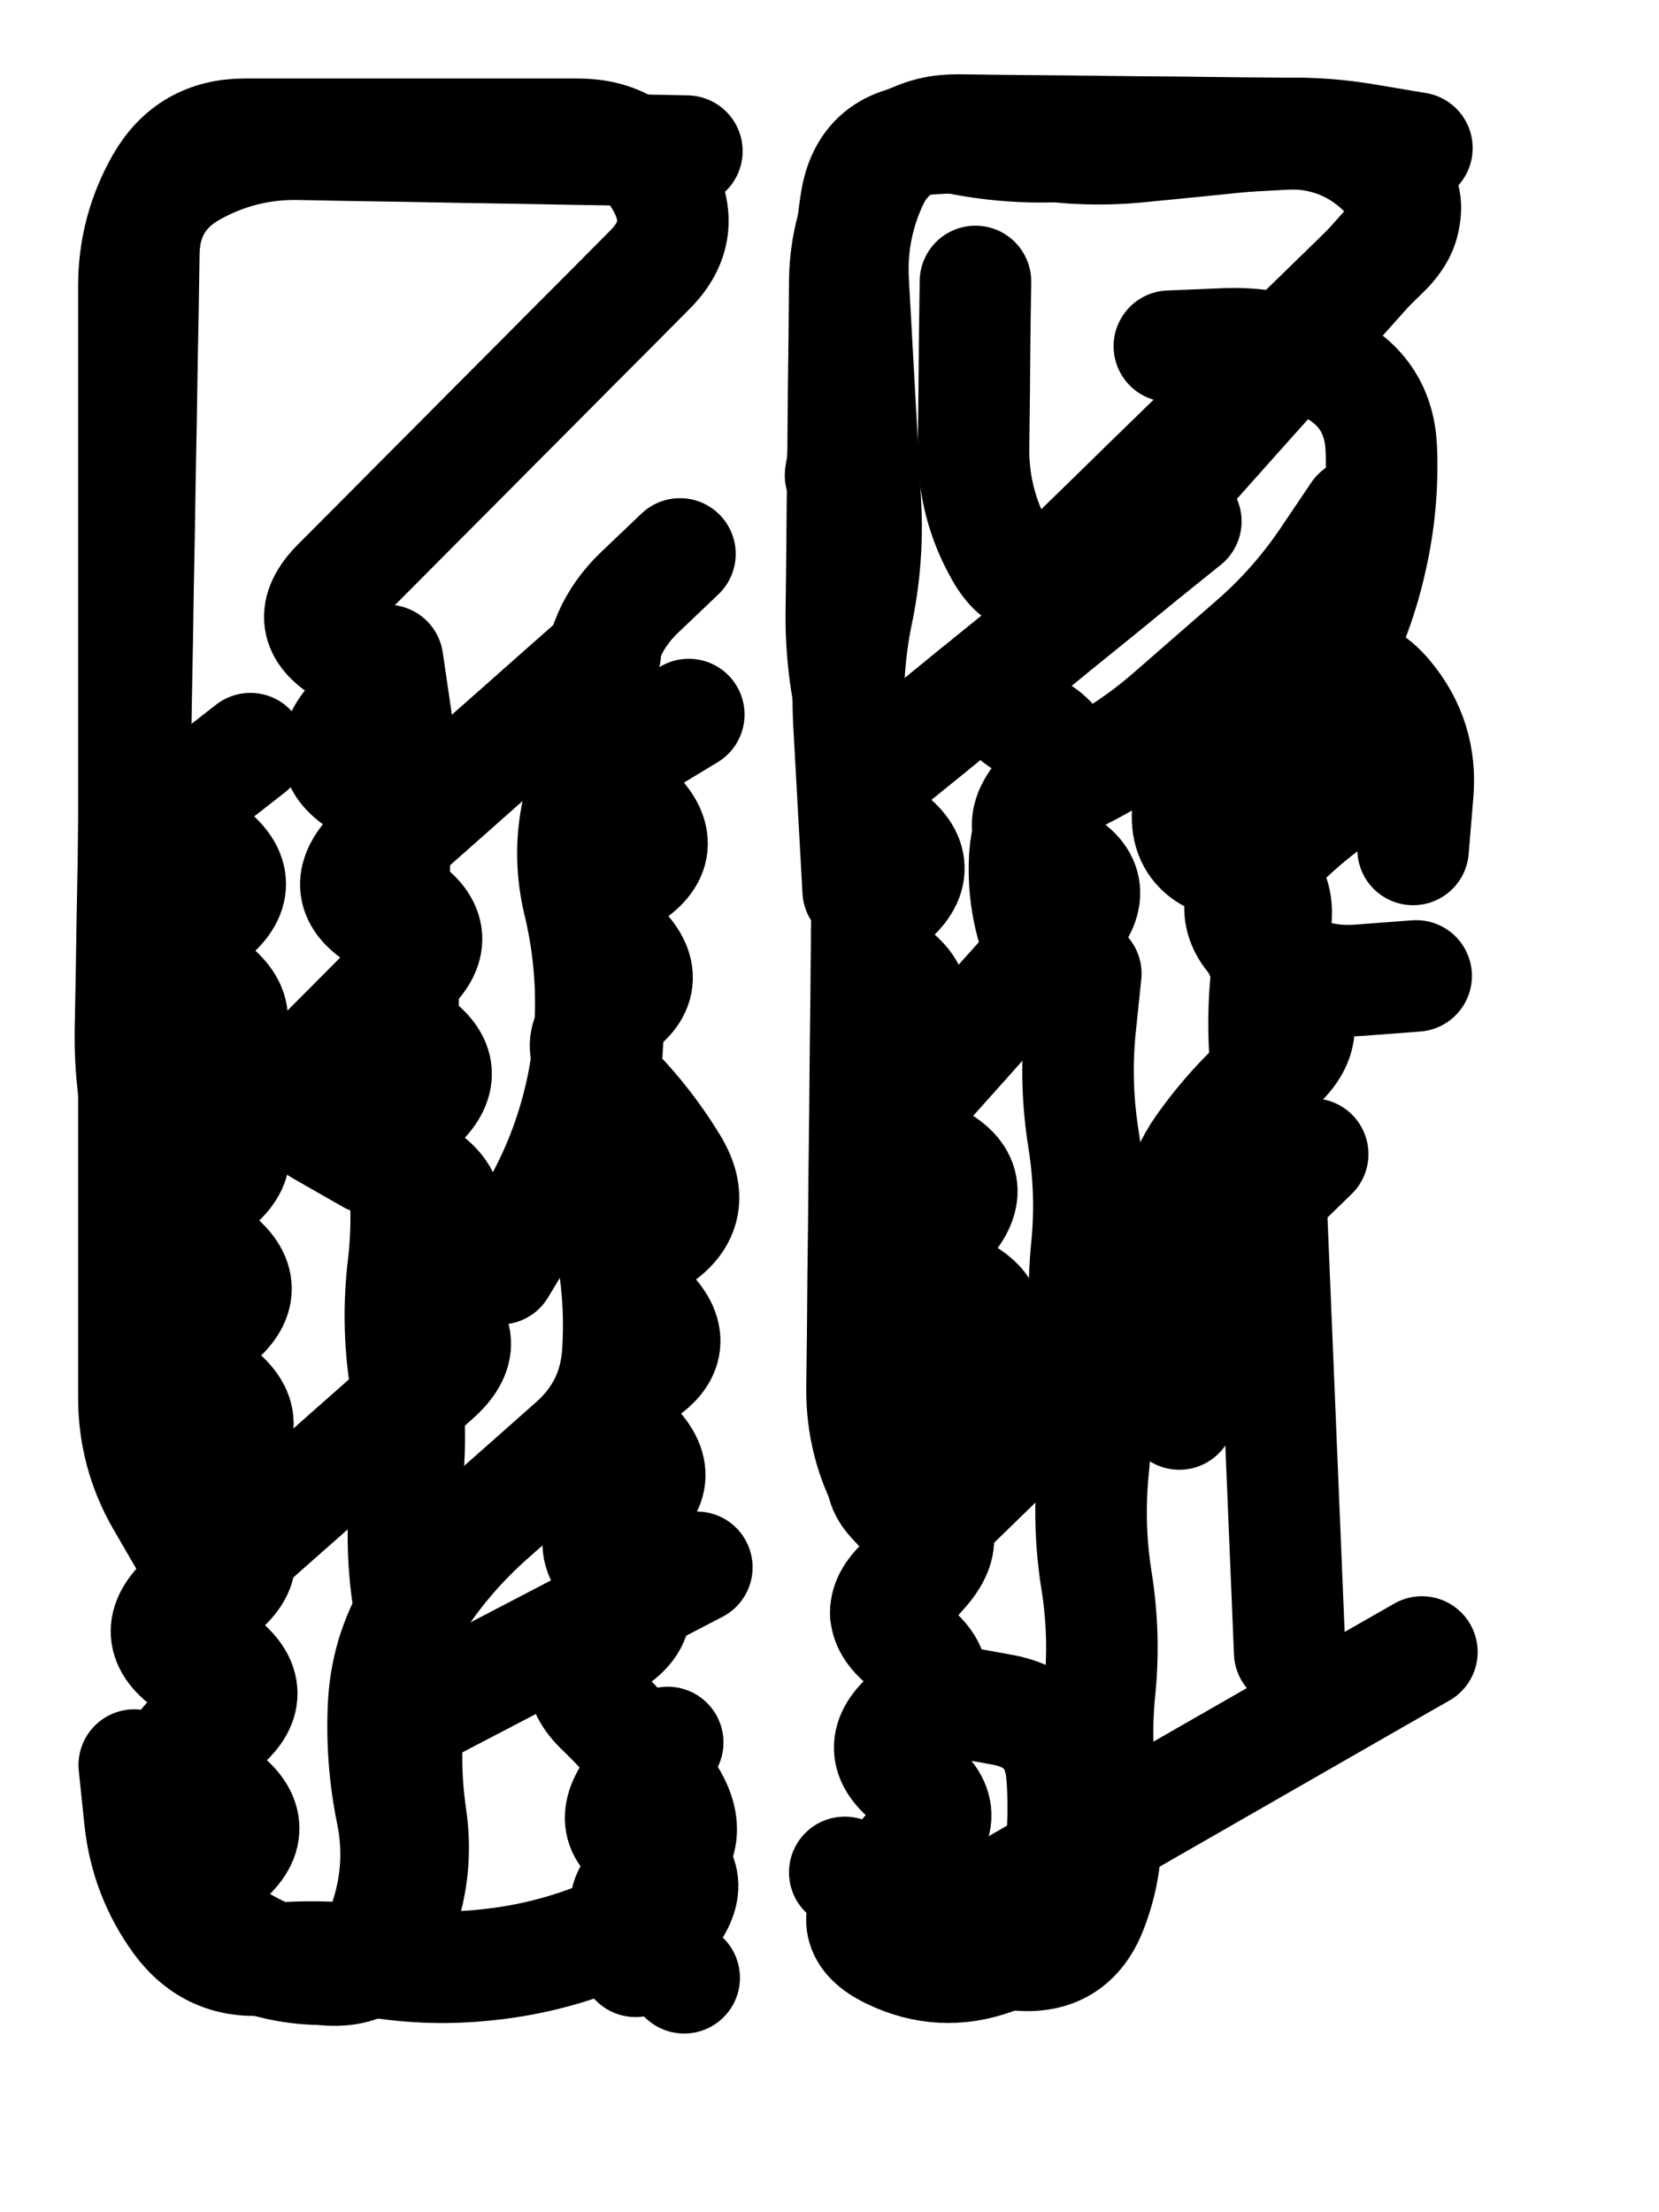
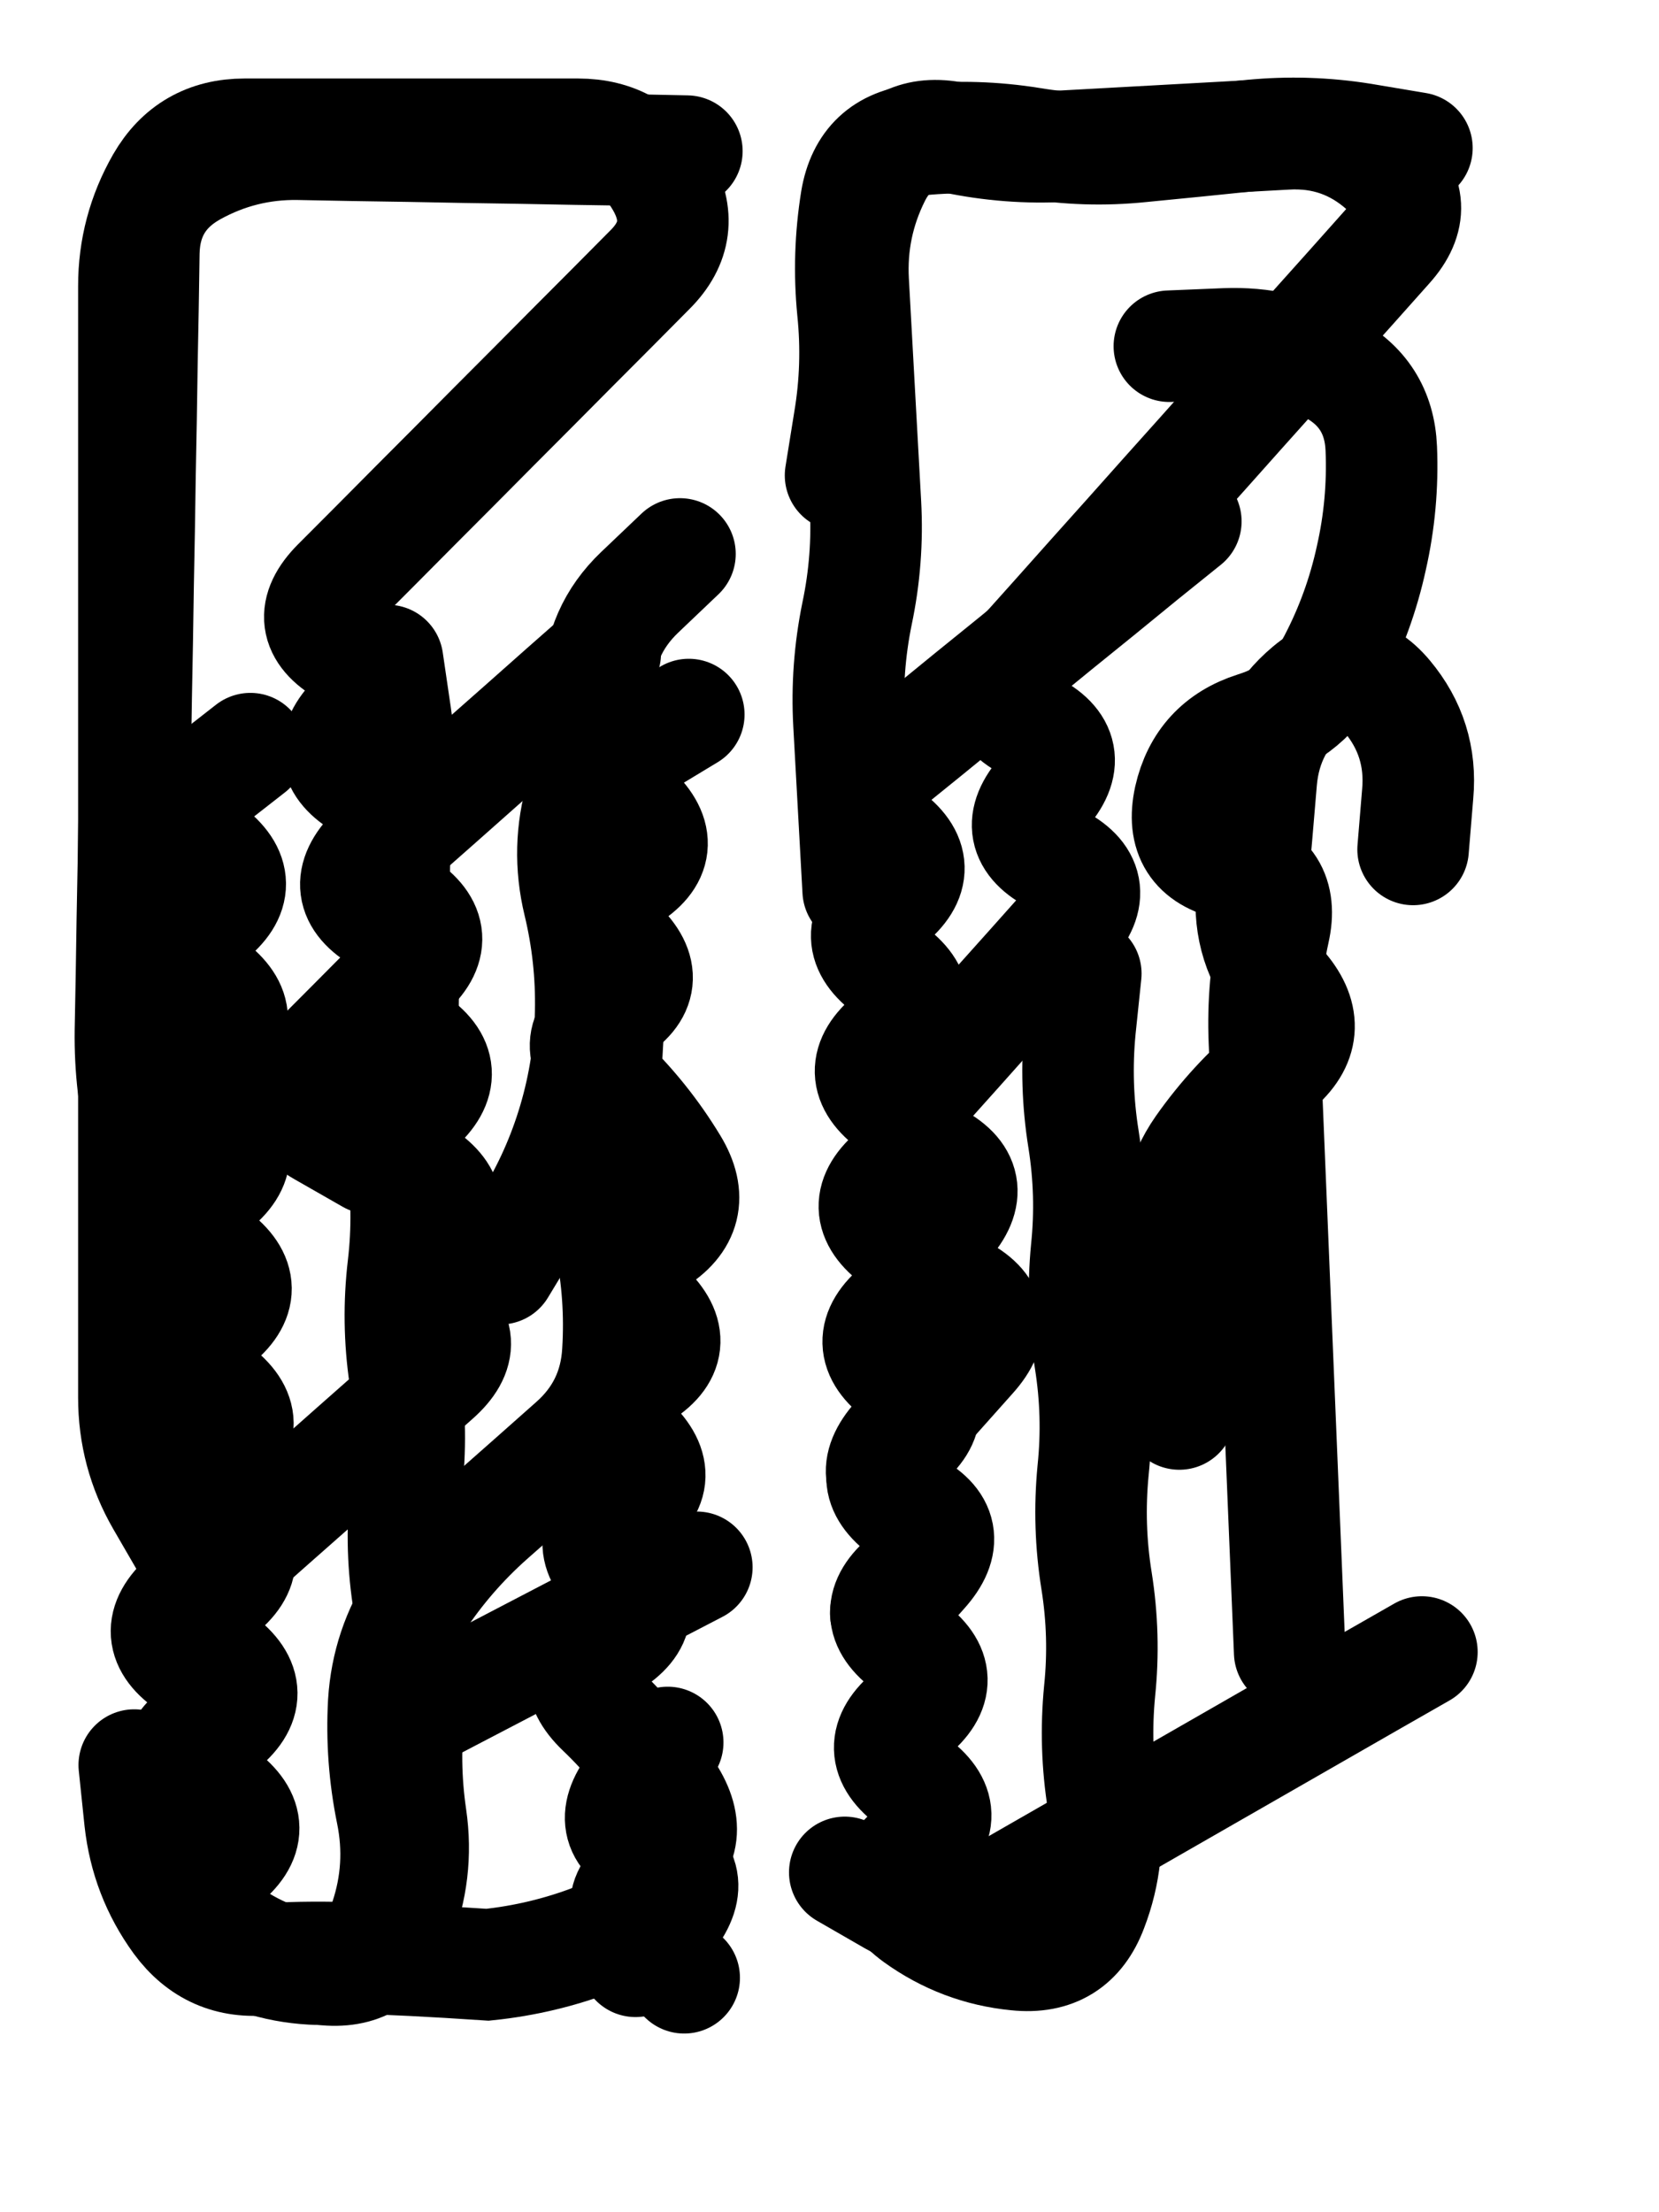
<svg xmlns="http://www.w3.org/2000/svg" viewBox="0 0 4329 5772">
  <title>Infinite Scribble #1554</title>
  <defs>
    <filter id="piece_1554_3_4_filter" x="-100" y="-100" width="4529" height="5972" filterUnits="userSpaceOnUse">
      <feGaussianBlur in="SourceGraphic" result="lineShape_1" stdDeviation="14550e-3" />
      <feColorMatrix in="lineShape_1" result="lineShape" type="matrix" values="1 0 0 0 0  0 1 0 0 0  0 0 1 0 0  0 0 0 17460e-3 -8730e-3" />
      <feGaussianBlur in="lineShape" result="shrank_blurred" stdDeviation="17275e-3" />
      <feColorMatrix in="shrank_blurred" result="shrank" type="matrix" values="1 0 0 0 0 0 1 0 0 0 0 0 1 0 0 0 0 0 18095e-3 -13095e-3" />
      <feColorMatrix in="lineShape" result="border_filled" type="matrix" values="0.6 0 0 0 -0.4  0 0.6 0 0 -0.4  0 0 0.6 0 -0.4  0 0 0 1 0" />
      <feComposite in="border_filled" in2="shrank" result="border" operator="out" />
      <feOffset in="lineShape" result="shapes_linestyle_bottom3" dx="-69840e-3" dy="-69840e-3" />
      <feOffset in="lineShape" result="shapes_linestyle_bottom2" dx="-46560e-3" dy="-46560e-3" />
      <feOffset in="lineShape" result="shapes_linestyle_bottom1" dx="-23280e-3" dy="-23280e-3" />
      <feMerge result="shapes_linestyle_bottom">
        <feMergeNode in="shapes_linestyle_bottom3" />
        <feMergeNode in="shapes_linestyle_bottom2" />
        <feMergeNode in="shapes_linestyle_bottom1" />
      </feMerge>
      <feGaussianBlur in="shapes_linestyle_bottom" result="shapes_linestyle_bottomcontent_blurred" stdDeviation="17275e-3" />
      <feColorMatrix in="shapes_linestyle_bottomcontent_blurred" result="shapes_linestyle_bottomcontent" type="matrix" values="1 0 0 0 0 0 1 0 0 0 0 0 1 0 0 0 0 0 18095e-3 -13095e-3" />
      <feColorMatrix in="shapes_linestyle_bottomcontent" result="shapes_linestyle_bottomdark" type="matrix" values="0.6 0 0 0 -0.1  0 0.6 0 0 -0.1  0 0 0.6 0 -0.1  0 0 0 1 0" />
      <feColorMatrix in="shapes_linestyle_bottom" result="shapes_linestyle_bottomborderblack" type="matrix" values="0.6 0 0 0 -0.4  0 0.6 0 0 -0.4  0 0 0.6 0 -0.4  0 0 0 1 0" />
      <feGaussianBlur in="lineShape" result="shapes_linestyle_frontshrank_blurred" stdDeviation="17275e-3" />
      <feColorMatrix in="shapes_linestyle_frontshrank_blurred" result="shapes_linestyle_frontshrank" type="matrix" values="1 0 0 0 0 0 1 0 0 0 0 0 1 0 0 0 0 0 18095e-3 -13095e-3" />
      <feMerge result="shapes_linestyle">
        <feMergeNode in="shapes_linestyle_bottomborderblack" />
        <feMergeNode in="shapes_linestyle_bottomdark" />
        <feMergeNode in="shapes_linestyle_frontshrank" />
      </feMerge>
      <feComposite in="shapes_linestyle" in2="shrank" result="shapes_linestyle_cropped" operator="over" />
      <feComposite in="border" in2="shapes_linestyle_cropped" result="shapes" operator="over" />
    </filter>
    <filter id="piece_1554_3_4_shadow" x="-100" y="-100" width="4529" height="5972" filterUnits="userSpaceOnUse">
      <feColorMatrix in="SourceGraphic" result="result_blackened" type="matrix" values="0 0 0 0 0  0 0 0 0 0  0 0 0 0 0  0 0 0 0.8 0" />
      <feGaussianBlur in="result_blackened" result="result_blurred" stdDeviation="87300e-3" />
      <feComposite in="SourceGraphic" in2="result_blurred" result="result" operator="over" />
    </filter>
    <filter id="piece_1554_3_4_overall" x="-100" y="-100" width="4529" height="5972" filterUnits="userSpaceOnUse">
      <feTurbulence result="background_texture_bumps" type="fractalNoise" baseFrequency="40e-3" numOctaves="3" />
      <feDiffuseLighting in="background_texture_bumps" result="background_texture" surfaceScale="1" diffuseConstant="2" lighting-color="#555">
        <feDistantLight azimuth="225" elevation="20" />
      </feDiffuseLighting>
      <feMorphology in="SourceGraphic" result="background_glow_1_thicken" operator="dilate" radius="49000e-3" />
      <feColorMatrix in="background_glow_1_thicken" result="background_glow_1_thicken_colored" type="matrix" values="1 0 0 0 -0.2  0 1 0 0 -0.2  0 0 1 0 -0.2  0 0 0 0.8 0" />
      <feGaussianBlur in="background_glow_1_thicken_colored" result="background_glow_1" stdDeviation="490000e-3" />
      <feMorphology in="SourceGraphic" result="background_glow_2_thicken" operator="dilate" radius="36750e-3" />
      <feColorMatrix in="background_glow_2_thicken" result="background_glow_2_thicken_colored" type="matrix" values="0 0 0 0 0  0 0 0 0 0  0 0 0 0 0  0 0 0 1 0" />
      <feGaussianBlur in="background_glow_2_thicken_colored" result="background_glow_2" stdDeviation="49000e-3" />
      <feComposite in="background_glow_1" in2="background_glow_2" result="background_glow" operator="out" />
      <feBlend in="background_glow" in2="background_texture" result="background_merged" mode="lighten" />
      <feColorMatrix in="background_merged" result="background" type="matrix" values="0.2 0 0 0 0  0 0.2 0 0 0  0 0 0.2 0 0  0 0 0 1 0" />
    </filter>
    <clipPath id="piece_1554_3_4_clip">
      <rect x="0" y="0" width="4329" height="5772" />
    </clipPath>
    <g id="layer_3" filter="url(#piece_1554_3_4_filter)" stroke-width="291" stroke-linecap="round" fill="none">
      <path d="M 793 2093 Q 793 2093 679 2182 Q 566 2272 682 2358 Q 798 2445 684 2534 Q 571 2624 687 2710 Q 803 2797 689 2886 Q 576 2976 692 3062 Q 808 3149 694 3238 Q 581 3328 697 3414 Q 813 3501 699 3590 Q 586 3680 702 3766 Q 818 3853 704 3942 Q 591 4032 707 4118 Q 823 4205 709 4294 Q 596 4384 712 4470 Q 828 4557 714 4646 Q 601 4736 717 4822 Q 833 4909 719 4998 Q 606 5088 722 5174 Q 838 5261 982 5278 Q 1126 5295 1179 5160 Q 1233 5025 1212 4881 Q 1191 4738 1208 4594 Q 1225 4450 1204 4306 Q 1183 4163 1200 4019 Q 1217 3875 1196 3731 Q 1175 3588 1192 3444 Q 1209 3300 1188 3156 Q 1167 3013 1184 2869 Q 1201 2725 1180 2581 Q 1159 2438 1176 2294 Q 1193 2150 1172 2006 L 1151 1863 M 1937 2004 Q 1937 2004 1813 2079 Q 1689 2154 1793 2254 Q 1898 2354 1774 2429 Q 1650 2504 1754 2604 Q 1859 2704 1735 2779 Q 1611 2854 1715 2954 Q 1820 3054 1895 3178 Q 1970 3302 1846 3377 Q 1722 3452 1826 3552 Q 1931 3652 1807 3727 Q 1683 3802 1787 3902 Q 1892 4002 1768 4077 Q 1644 4152 1748 4252 Q 1853 4352 1729 4427 Q 1605 4502 1709 4602 Q 1814 4702 1889 4826 Q 1964 4950 1840 5025 Q 1716 5100 1820 5200 L 1925 5300" stroke="hsl(16,100%,60%)" />
-       <path d="M 3565 3151 Q 3565 3151 3461 3252 Q 3358 3353 3254 3454 Q 3151 3555 3047 3656 Q 2944 3757 2840 3858 Q 2737 3959 2633 4060 Q 2530 4161 2459 4034 Q 2388 3908 2389 3763 Q 2391 3618 2392 3473 Q 2394 3328 2395 3183 Q 2397 3038 2398 2893 Q 2400 2748 2401 2603 Q 2403 2458 2404 2313 Q 2406 2168 2370 2027 Q 2334 1887 2335 1742 Q 2337 1597 2338 1452 Q 2340 1307 2341 1162 Q 2343 1017 2344 872 Q 2346 727 2420 602 Q 2494 478 2639 479 Q 2784 481 2929 482 Q 3074 484 3219 485 Q 3364 487 3509 488 Q 3654 490 3755 593 Q 3856 697 3752 798 Q 3649 899 3545 1000 Q 3442 1101 3338 1202 Q 3235 1303 3131 1404 Q 3028 1505 2924 1606 Q 2821 1707 2750 1580 Q 2679 1454 2680 1309 Q 2682 1164 2683 1019 L 2685 874 M 2933 2778 Q 2933 2778 2869 2648 Q 2805 2518 2814 2373 Q 2824 2228 2954 2164 Q 3084 2100 3193 2005 Q 3302 1910 3411 1815 Q 3520 1720 3601 1600 L 3682 1480 M 3835 2686 Q 3835 2686 3690 2697 Q 3546 2709 3435 2615 Q 3325 2522 3418 2411 Q 3512 2301 3631 2218 L 3750 2136 M 2522 4955 Q 2522 4955 2428 5065 Q 2334 5175 2465 5237 Q 2596 5300 2732 5251 Q 2869 5203 2895 5060 Q 2922 4917 2911 4772 Q 2900 4628 2757 4601 L 2614 4575" stroke="hsl(279,100%,56%)" />
    </g>
    <g id="layer_2" filter="url(#piece_1554_3_4_filter)" stroke-width="291" stroke-linecap="round" fill="none">
      <path d="M 548 3256 Q 548 3256 513 3115 Q 478 2974 480 2829 Q 483 2684 485 2539 Q 488 2394 490 2249 Q 493 2104 495 1959 Q 498 1814 500 1669 Q 503 1524 505 1379 Q 508 1234 510 1089 Q 513 944 515 799 Q 518 654 645 584 Q 772 514 917 516 Q 1062 519 1207 521 Q 1352 524 1497 526 Q 1642 529 1787 531 L 1932 534 M 1719 1845 Q 1719 1845 1610 1941 Q 1502 2037 1393 2133 Q 1285 2229 1176 2325 Q 1068 2421 1189 2501 Q 1310 2581 1201 2677 Q 1093 2773 1214 2853 Q 1335 2933 1226 3029 Q 1118 3125 1239 3205 Q 1360 3285 1251 3381 Q 1143 3477 1264 3557 Q 1385 3637 1276 3733 Q 1168 3829 1059 3925 Q 951 4021 842 4117 Q 734 4213 625 4309 Q 517 4405 638 4485 Q 759 4565 650 4661 Q 542 4757 663 4837 Q 784 4917 675 5013 Q 567 5109 688 5189 Q 809 5269 954 5277 Q 1099 5286 1145 5148 Q 1191 5011 1162 4869 Q 1133 4727 1141 4582 Q 1150 4437 1230 4316 Q 1310 4195 1418 4099 Q 1527 4003 1635 3907 Q 1744 3811 1752 3666 Q 1761 3521 1732 3379 Q 1703 3237 1711 3092 Q 1720 2947 1728 2802 Q 1737 2657 1708 2515 L 1679 2373 M 1882 4686 Q 1882 4686 1794 4801 Q 1706 4916 1840 4971 Q 1974 5027 1886 5142 L 1798 5257" stroke="hsl(351,100%,64%)" />
      <path d="M 3234 1500 Q 3234 1500 3121 1591 Q 3009 1683 2896 1774 Q 2784 1866 2671 1957 Q 2559 2049 2446 2140 Q 2334 2232 2451 2317 Q 2569 2402 2456 2493 Q 2344 2585 2461 2670 Q 2579 2755 2466 2846 Q 2354 2938 2471 3023 Q 2589 3108 2476 3199 Q 2364 3291 2481 3376 Q 2599 3461 2486 3552 Q 2374 3644 2491 3729 Q 2609 3814 2496 3905 Q 2384 3997 2501 4082 Q 2619 4167 2506 4258 Q 2394 4350 2511 4435 Q 2629 4520 2516 4611 Q 2404 4703 2521 4788 Q 2639 4873 2526 4964 Q 2414 5056 2531 5141 Q 2649 5226 2793 5240 Q 2938 5255 2989 5119 Q 3041 4984 3018 4840 Q 2995 4697 3009 4552 Q 3024 4408 3001 4264 Q 2978 4121 2992 3976 Q 3007 3832 2984 3688 Q 2961 3545 2975 3400 Q 2990 3256 2967 3112 Q 2944 2969 2958 2824 L 2973 2680 M 2333 1380 Q 2333 1380 2356 1237 Q 2380 1094 2365 949 Q 2351 805 2374 662 Q 2398 519 2542 504 Q 2687 490 2830 513 Q 2973 537 3117 522 Q 3262 508 3406 493 Q 3551 479 3694 502 L 3837 526 M 3505 4451 Q 3505 4451 3499 4306 Q 3493 4161 3487 4016 Q 3481 3871 3475 3726 Q 3469 3581 3463 3436 Q 3457 3291 3451 3146 Q 3445 3001 3439 2856 Q 3433 2711 3464 2569 Q 3496 2428 3354 2396 Q 3213 2365 3244 2223 Q 3276 2082 3414 2038 Q 3553 1995 3620 1866 Q 3687 1738 3718 1596 Q 3750 1455 3744 1310 Q 3738 1165 3609 1098 Q 3481 1031 3336 1037 L 3191 1043" stroke="hsl(250,100%,61%)" />
    </g>
    <g id="layer_1" filter="url(#piece_1554_3_4_filter)" stroke-width="291" stroke-linecap="round" fill="none">
-       <path d="M 634 4182 Q 634 4182 561 4056 Q 489 3931 489 3786 Q 489 3641 489 3496 Q 489 3351 489 3206 Q 489 3061 489 2916 Q 489 2771 489 2626 Q 489 2481 489 2336 Q 489 2191 489 2046 Q 489 1901 489 1756 Q 489 1611 489 1466 Q 489 1321 489 1176 Q 489 1031 489 886 Q 489 741 561 615 Q 633 490 778 490 Q 923 490 1068 490 Q 1213 490 1358 490 Q 1503 490 1648 490 Q 1793 490 1865 615 Q 1938 741 1836 843 Q 1734 946 1632 1048 Q 1530 1151 1428 1253 Q 1326 1356 1224 1458 Q 1122 1561 1020 1663 Q 918 1766 1043 1838 Q 1169 1910 1067 2012 Q 965 2115 1090 2187 Q 1216 2259 1114 2361 Q 1012 2464 1137 2536 Q 1263 2608 1161 2710 Q 1059 2813 957 2915 Q 855 3018 980 3090 L 1106 3162 M 1828 5147 Q 1828 5147 1692 5199 Q 1557 5251 1412 5266 Q 1268 5282 1124 5259 Q 981 5237 836 5252 Q 692 5268 606 5151 Q 521 5034 505 4889 L 490 4745 M 1445 3450 Q 1445 3450 1520 3326 Q 1596 3203 1637 3064 Q 1678 2925 1681 2780 Q 1684 2635 1650 2494 Q 1616 2353 1657 2214 Q 1698 2075 1701 1930 Q 1704 1785 1809 1685 L 1914 1585 M 1958 4229 Q 1958 4229 1829 4296 Q 1701 4363 1572 4430 Q 1444 4497 1315 4564 L 1187 4631" stroke="hsl(295,100%,72%)" />
+       <path d="M 634 4182 Q 634 4182 561 4056 Q 489 3931 489 3786 Q 489 3641 489 3496 Q 489 3351 489 3206 Q 489 3061 489 2916 Q 489 2771 489 2626 Q 489 2481 489 2336 Q 489 2191 489 2046 Q 489 1901 489 1756 Q 489 1611 489 1466 Q 489 1321 489 1176 Q 489 1031 489 886 Q 489 741 561 615 Q 633 490 778 490 Q 923 490 1068 490 Q 1213 490 1358 490 Q 1503 490 1648 490 Q 1793 490 1865 615 Q 1938 741 1836 843 Q 1734 946 1632 1048 Q 1530 1151 1428 1253 Q 1326 1356 1224 1458 Q 1122 1561 1020 1663 Q 918 1766 1043 1838 Q 1169 1910 1067 2012 Q 965 2115 1090 2187 Q 1216 2259 1114 2361 Q 1012 2464 1137 2536 Q 1263 2608 1161 2710 Q 1059 2813 957 2915 Q 855 3018 980 3090 L 1106 3162 M 1828 5147 Q 1828 5147 1692 5199 Q 1557 5251 1412 5266 Q 981 5237 836 5252 Q 692 5268 606 5151 Q 521 5034 505 4889 L 490 4745 M 1445 3450 Q 1445 3450 1520 3326 Q 1596 3203 1637 3064 Q 1678 2925 1681 2780 Q 1684 2635 1650 2494 Q 1616 2353 1657 2214 Q 1698 2075 1701 1930 Q 1704 1785 1809 1685 L 1914 1585 M 1958 4229 Q 1958 4229 1829 4296 Q 1701 4363 1572 4430 Q 1444 4497 1315 4564 L 1187 4631" stroke="hsl(295,100%,72%)" />
      <path d="M 2379 2463 Q 2379 2463 2371 2318 Q 2363 2173 2355 2028 Q 2347 1883 2376 1741 Q 2406 1599 2398 1454 Q 2390 1309 2382 1164 Q 2374 1019 2366 874 Q 2358 729 2423 599 Q 2488 470 2630 499 Q 2772 529 2917 521 Q 3062 513 3207 505 Q 3352 497 3497 489 Q 3642 481 3750 577 Q 3858 674 3761 782 Q 3665 890 3568 998 Q 3472 1106 3375 1214 Q 3279 1322 3182 1430 Q 3086 1538 2989 1646 Q 2893 1754 2796 1862 Q 2700 1970 2829 2035 Q 2959 2100 2862 2208 Q 2766 2316 2895 2381 Q 3025 2446 2928 2554 Q 2832 2662 2735 2770 Q 2639 2878 2542 2986 Q 2446 3094 2575 3159 Q 2705 3224 2608 3332 Q 2512 3440 2641 3505 Q 2771 3570 2674 3678 Q 2578 3786 2481 3894 Q 2385 4002 2514 4067 Q 2644 4132 2547 4240 L 2451 4348 M 3217 3829 Q 3217 3829 3229 3684 Q 3242 3540 3217 3397 Q 3192 3254 3275 3135 Q 3358 3017 3469 2924 Q 3580 2831 3487 2720 Q 3394 2609 3406 2464 Q 3419 2320 3431 2175 Q 3444 2031 3555 1938 Q 3666 1845 3759 1956 Q 3852 2067 3839 2211 L 3827 2356 M 3850 4450 Q 3850 4450 3724 4522 Q 3599 4594 3473 4666 Q 3348 4738 3222 4810 Q 3097 4882 2971 4954 Q 2846 5026 2720 5098 Q 2595 5170 2469 5097 L 2344 5025" stroke="hsl(219,100%,61%)" />
    </g>
  </defs>
  <g filter="url(#piece_1554_3_4_overall)" clip-path="url(#piece_1554_3_4_clip)">
    <use href="#layer_3" />
    <use href="#layer_2" />
    <use href="#layer_1" />
  </g>
  <g clip-path="url(#piece_1554_3_4_clip)">
    <use href="#layer_3" filter="url(#piece_1554_3_4_shadow)" />
    <use href="#layer_2" filter="url(#piece_1554_3_4_shadow)" />
    <use href="#layer_1" filter="url(#piece_1554_3_4_shadow)" />
  </g>
</svg>